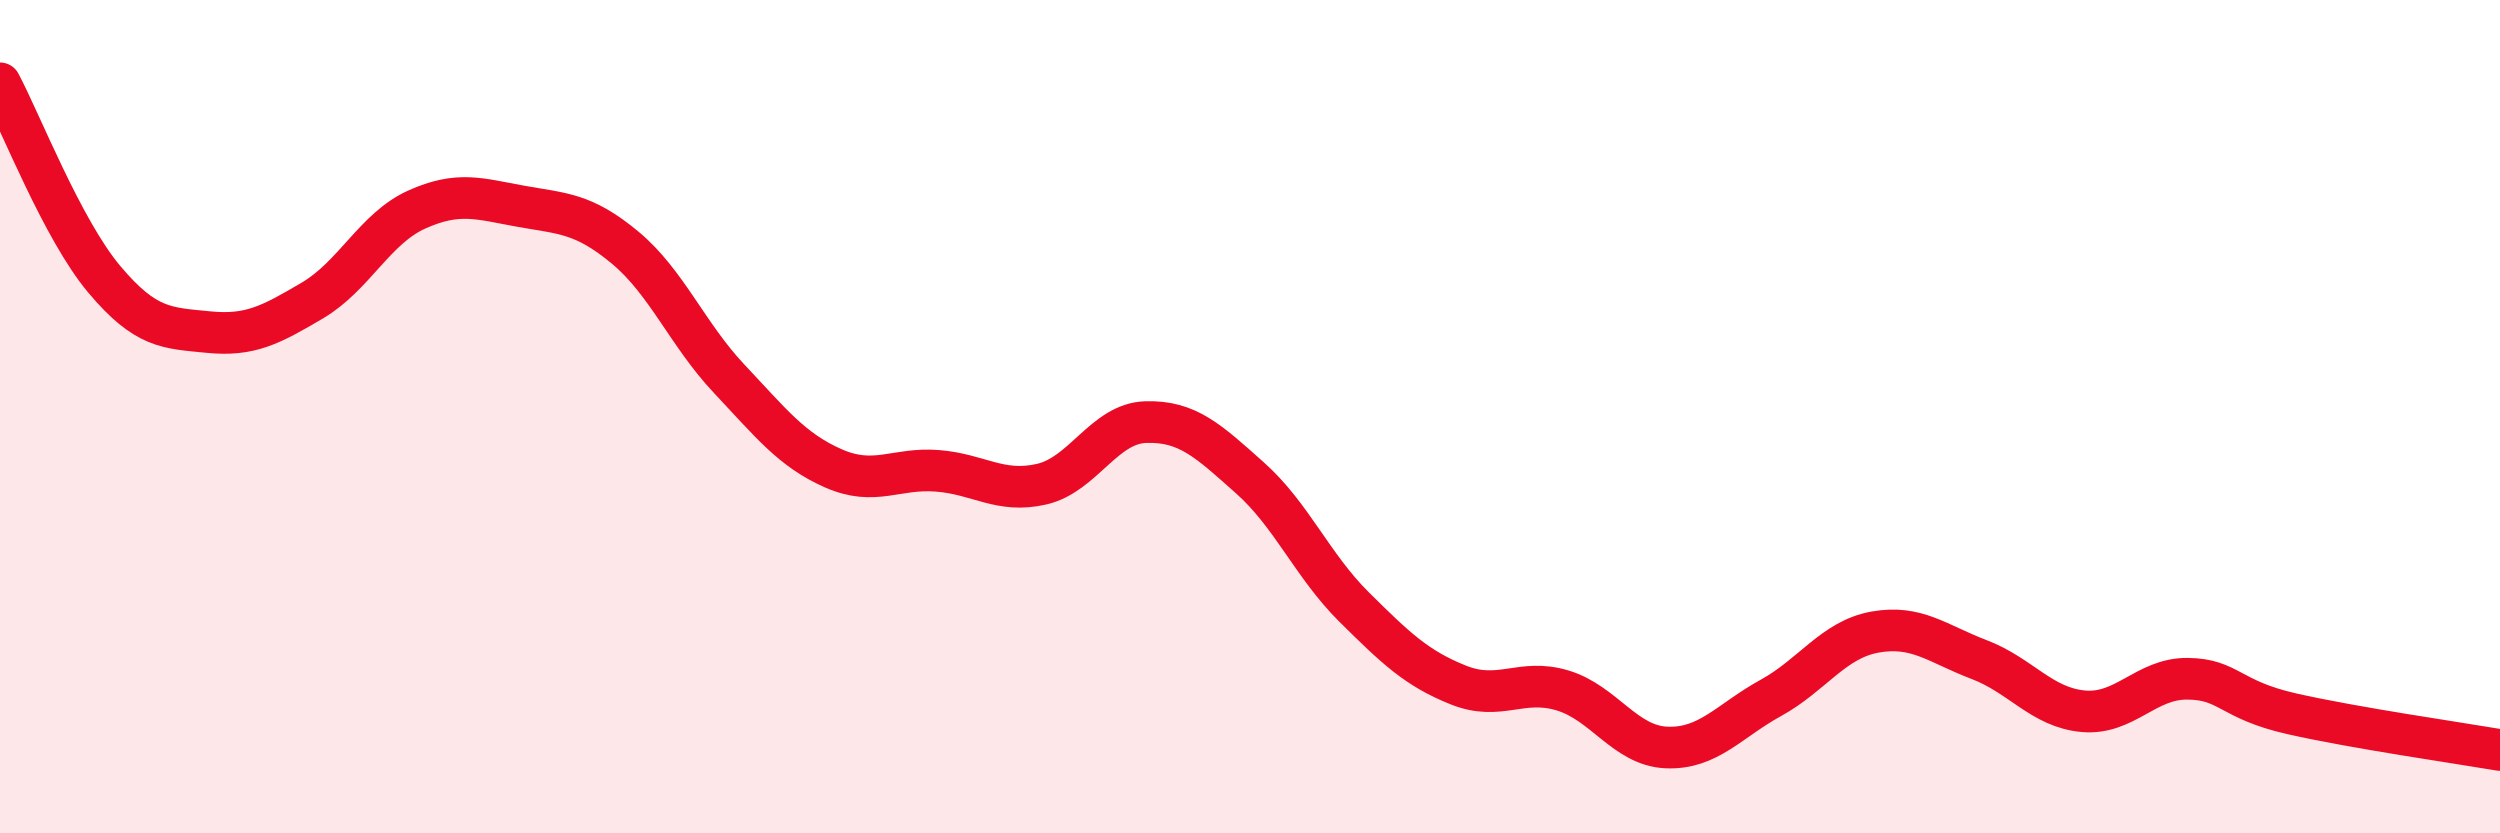
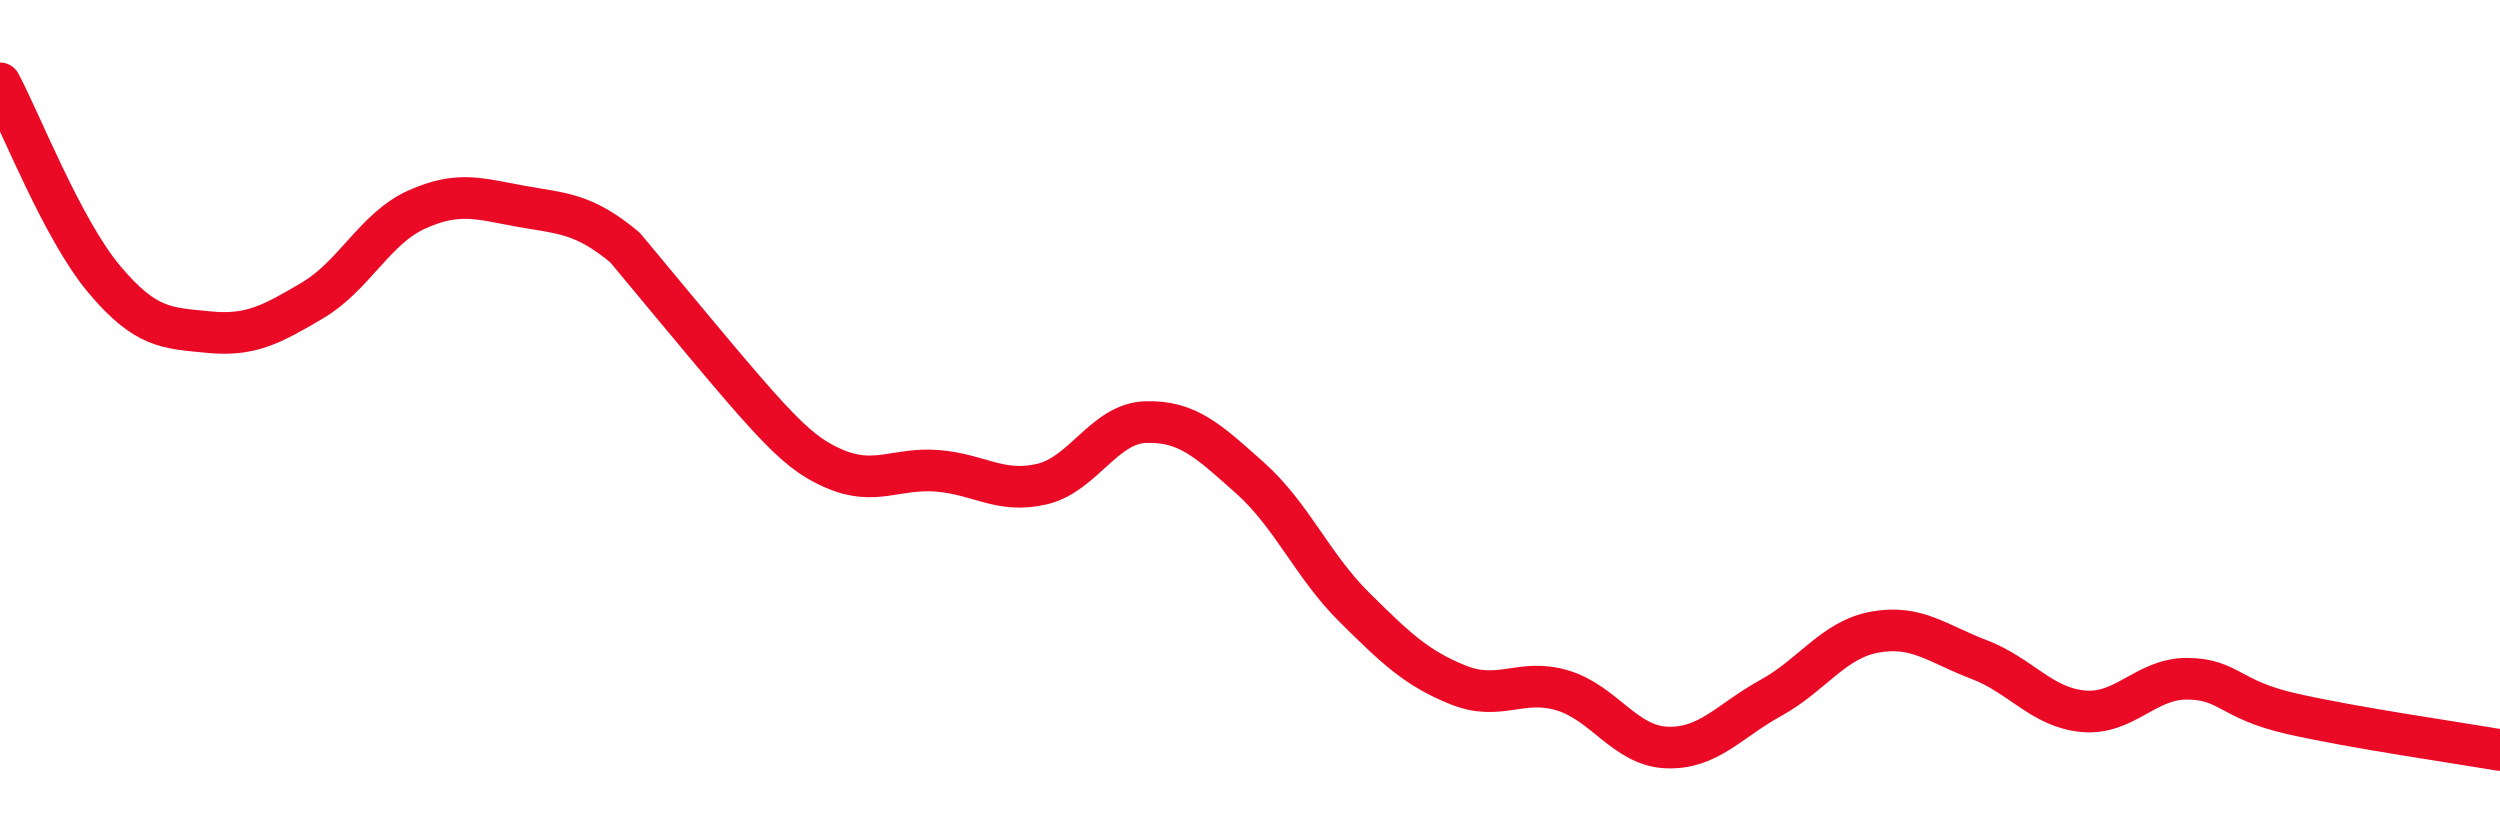
<svg xmlns="http://www.w3.org/2000/svg" width="60" height="20" viewBox="0 0 60 20">
-   <path d="M 0,2 C 0.5,2.94 1.5,5.51 2.5,6.7 C 3.5,7.89 4,7.87 5,7.97 C 6,8.07 6.5,7.8 7.5,7.21 C 8.5,6.62 9,5.48 10,5.03 C 11,4.58 11.5,4.77 12.5,4.95 C 13.5,5.13 14,5.11 15,5.94 C 16,6.77 16.5,8.03 17.5,9.09 C 18.5,10.15 19,10.8 20,11.24 C 21,11.68 21.5,11.22 22.5,11.3 C 23.5,11.38 24,11.85 25,11.62 C 26,11.39 26.5,10.16 27.5,10.13 C 28.5,10.1 29,10.58 30,11.47 C 31,12.36 31.5,13.58 32.5,14.57 C 33.5,15.56 34,16.04 35,16.44 C 36,16.84 36.5,16.27 37.5,16.57 C 38.5,16.87 39,17.9 40,17.94 C 41,17.98 41.5,17.3 42.5,16.75 C 43.5,16.2 44,15.35 45,15.17 C 46,14.99 46.5,15.45 47.5,15.83 C 48.5,16.21 49,16.98 50,17.07 C 51,17.16 51.5,16.28 52.5,16.29 C 53.5,16.3 53.5,16.79 55,17.13 C 56.5,17.47 59,17.83 60,18L60 20L0 20Z" fill="#EB0A25" opacity="0.1" stroke-linecap="round" stroke-linejoin="round" />
-   <path d="M 0,2 C 0.5,2.94 1.5,5.51 2.5,6.7 C 3.5,7.89 4,7.87 5,7.97 C 6,8.07 6.5,7.8 7.5,7.21 C 8.5,6.62 9,5.48 10,5.03 C 11,4.58 11.5,4.77 12.5,4.95 C 13.5,5.13 14,5.11 15,5.94 C 16,6.77 16.5,8.03 17.5,9.09 C 18.5,10.15 19,10.8 20,11.24 C 21,11.68 21.5,11.22 22.5,11.3 C 23.5,11.38 24,11.85 25,11.62 C 26,11.39 26.5,10.16 27.5,10.13 C 28.5,10.1 29,10.58 30,11.47 C 31,12.36 31.5,13.58 32.5,14.57 C 33.5,15.56 34,16.04 35,16.44 C 36,16.84 36.5,16.27 37.5,16.57 C 38.5,16.87 39,17.9 40,17.94 C 41,17.98 41.5,17.3 42.5,16.75 C 43.5,16.2 44,15.35 45,15.17 C 46,14.99 46.5,15.45 47.5,15.83 C 48.5,16.21 49,16.98 50,17.07 C 51,17.16 51.5,16.28 52.5,16.29 C 53.5,16.3 53.5,16.79 55,17.13 C 56.5,17.47 59,17.83 60,18" stroke="#EB0A25" stroke-width="1" fill="none" stroke-linecap="round" stroke-linejoin="round" />
+   <path d="M 0,2 C 0.5,2.94 1.5,5.51 2.5,6.7 C 3.5,7.89 4,7.87 5,7.97 C 6,8.07 6.5,7.8 7.5,7.21 C 8.5,6.62 9,5.48 10,5.03 C 11,4.58 11.5,4.77 12.5,4.95 C 13.5,5.13 14,5.11 15,5.94 C 18.5,10.15 19,10.8 20,11.24 C 21,11.68 21.5,11.22 22.5,11.3 C 23.5,11.38 24,11.85 25,11.62 C 26,11.39 26.5,10.16 27.5,10.13 C 28.5,10.1 29,10.58 30,11.47 C 31,12.36 31.5,13.58 32.5,14.57 C 33.5,15.56 34,16.04 35,16.44 C 36,16.84 36.5,16.27 37.5,16.57 C 38.5,16.87 39,17.9 40,17.94 C 41,17.98 41.5,17.3 42.5,16.75 C 43.5,16.2 44,15.35 45,15.17 C 46,14.99 46.5,15.45 47.5,15.83 C 48.5,16.21 49,16.98 50,17.07 C 51,17.16 51.5,16.28 52.5,16.29 C 53.5,16.3 53.5,16.79 55,17.13 C 56.5,17.47 59,17.83 60,18" stroke="#EB0A25" stroke-width="1" fill="none" stroke-linecap="round" stroke-linejoin="round" />
</svg>